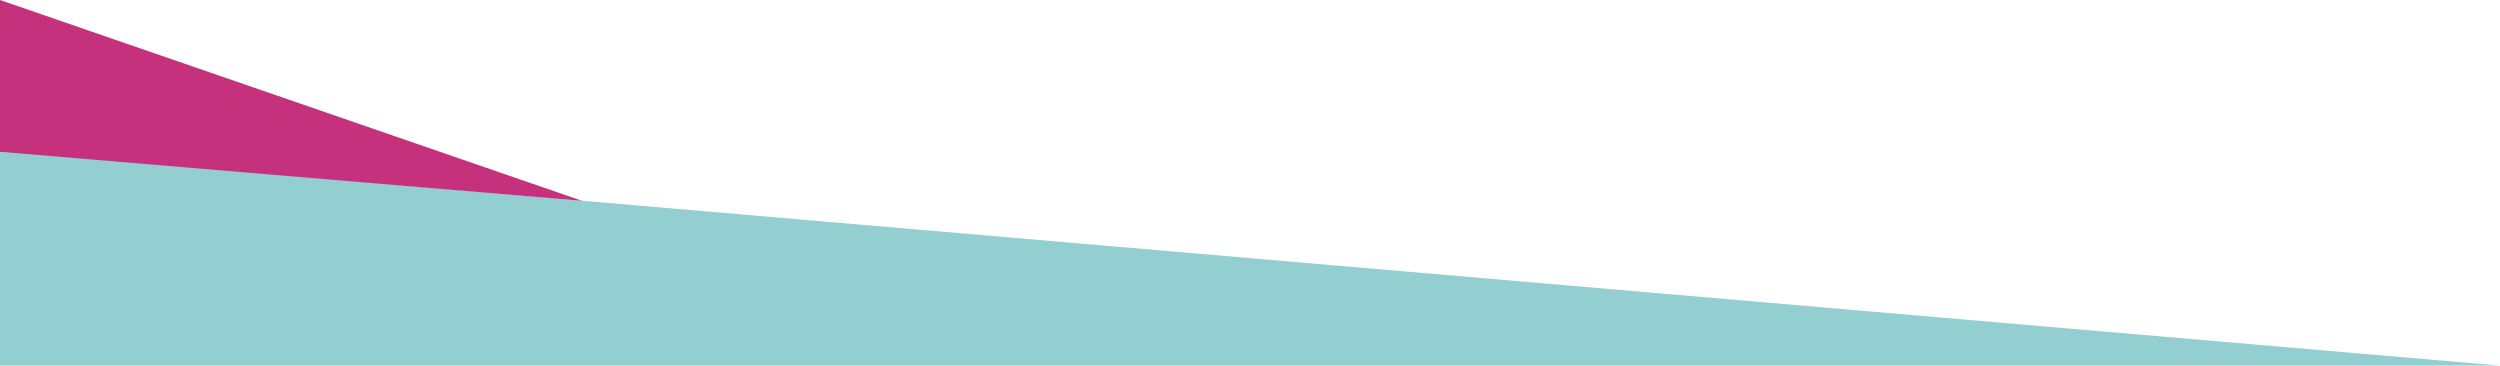
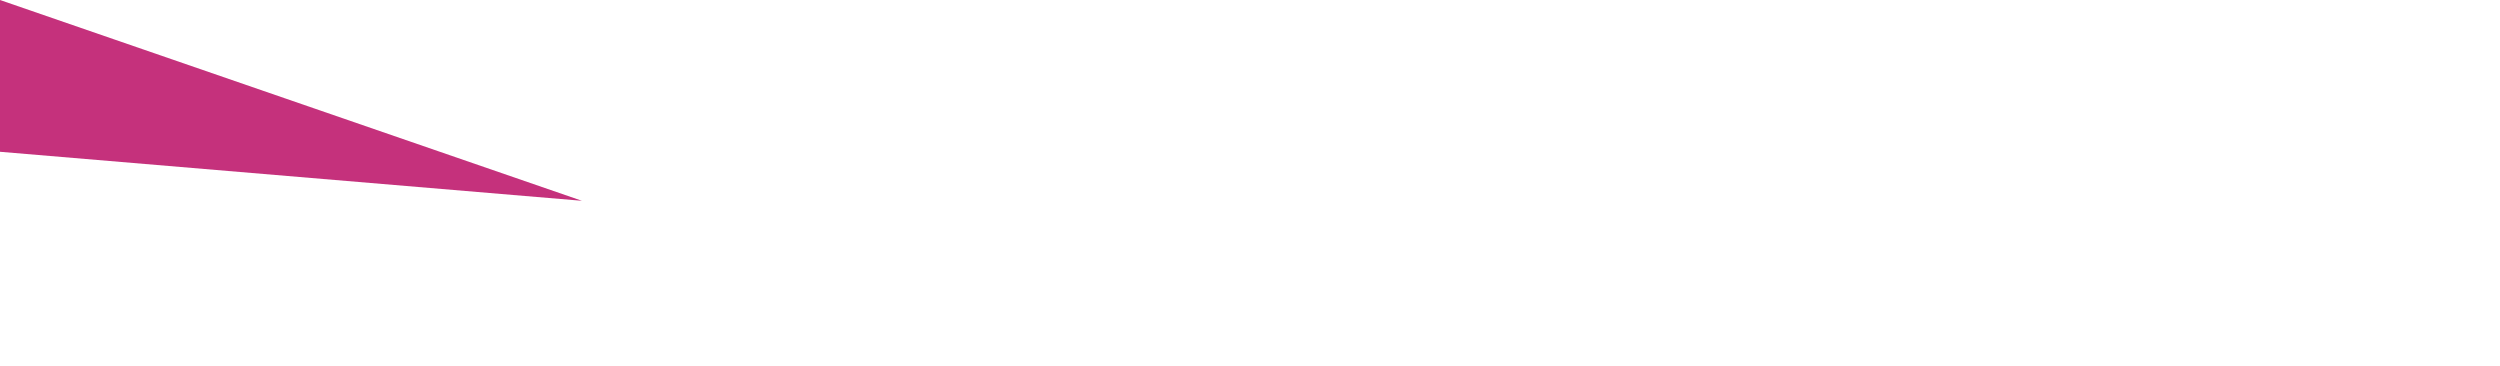
<svg xmlns="http://www.w3.org/2000/svg" width="1920" height="280.779" viewBox="0 0 1920 280.779">
  <g id="triangles" transform="translate(0 2)">
-     <path id="Path_1" data-name="Path 1" d="M0-39.056,1920,126H0Z" transform="translate(0 152.779)" fill="#93ced1" />
    <path id="Path_2" data-name="Path 2" d="M0-39.056,446.918,115.15,0,77.512Z" transform="translate(0 37.056)" fill="#c5317c" />
  </g>
</svg>